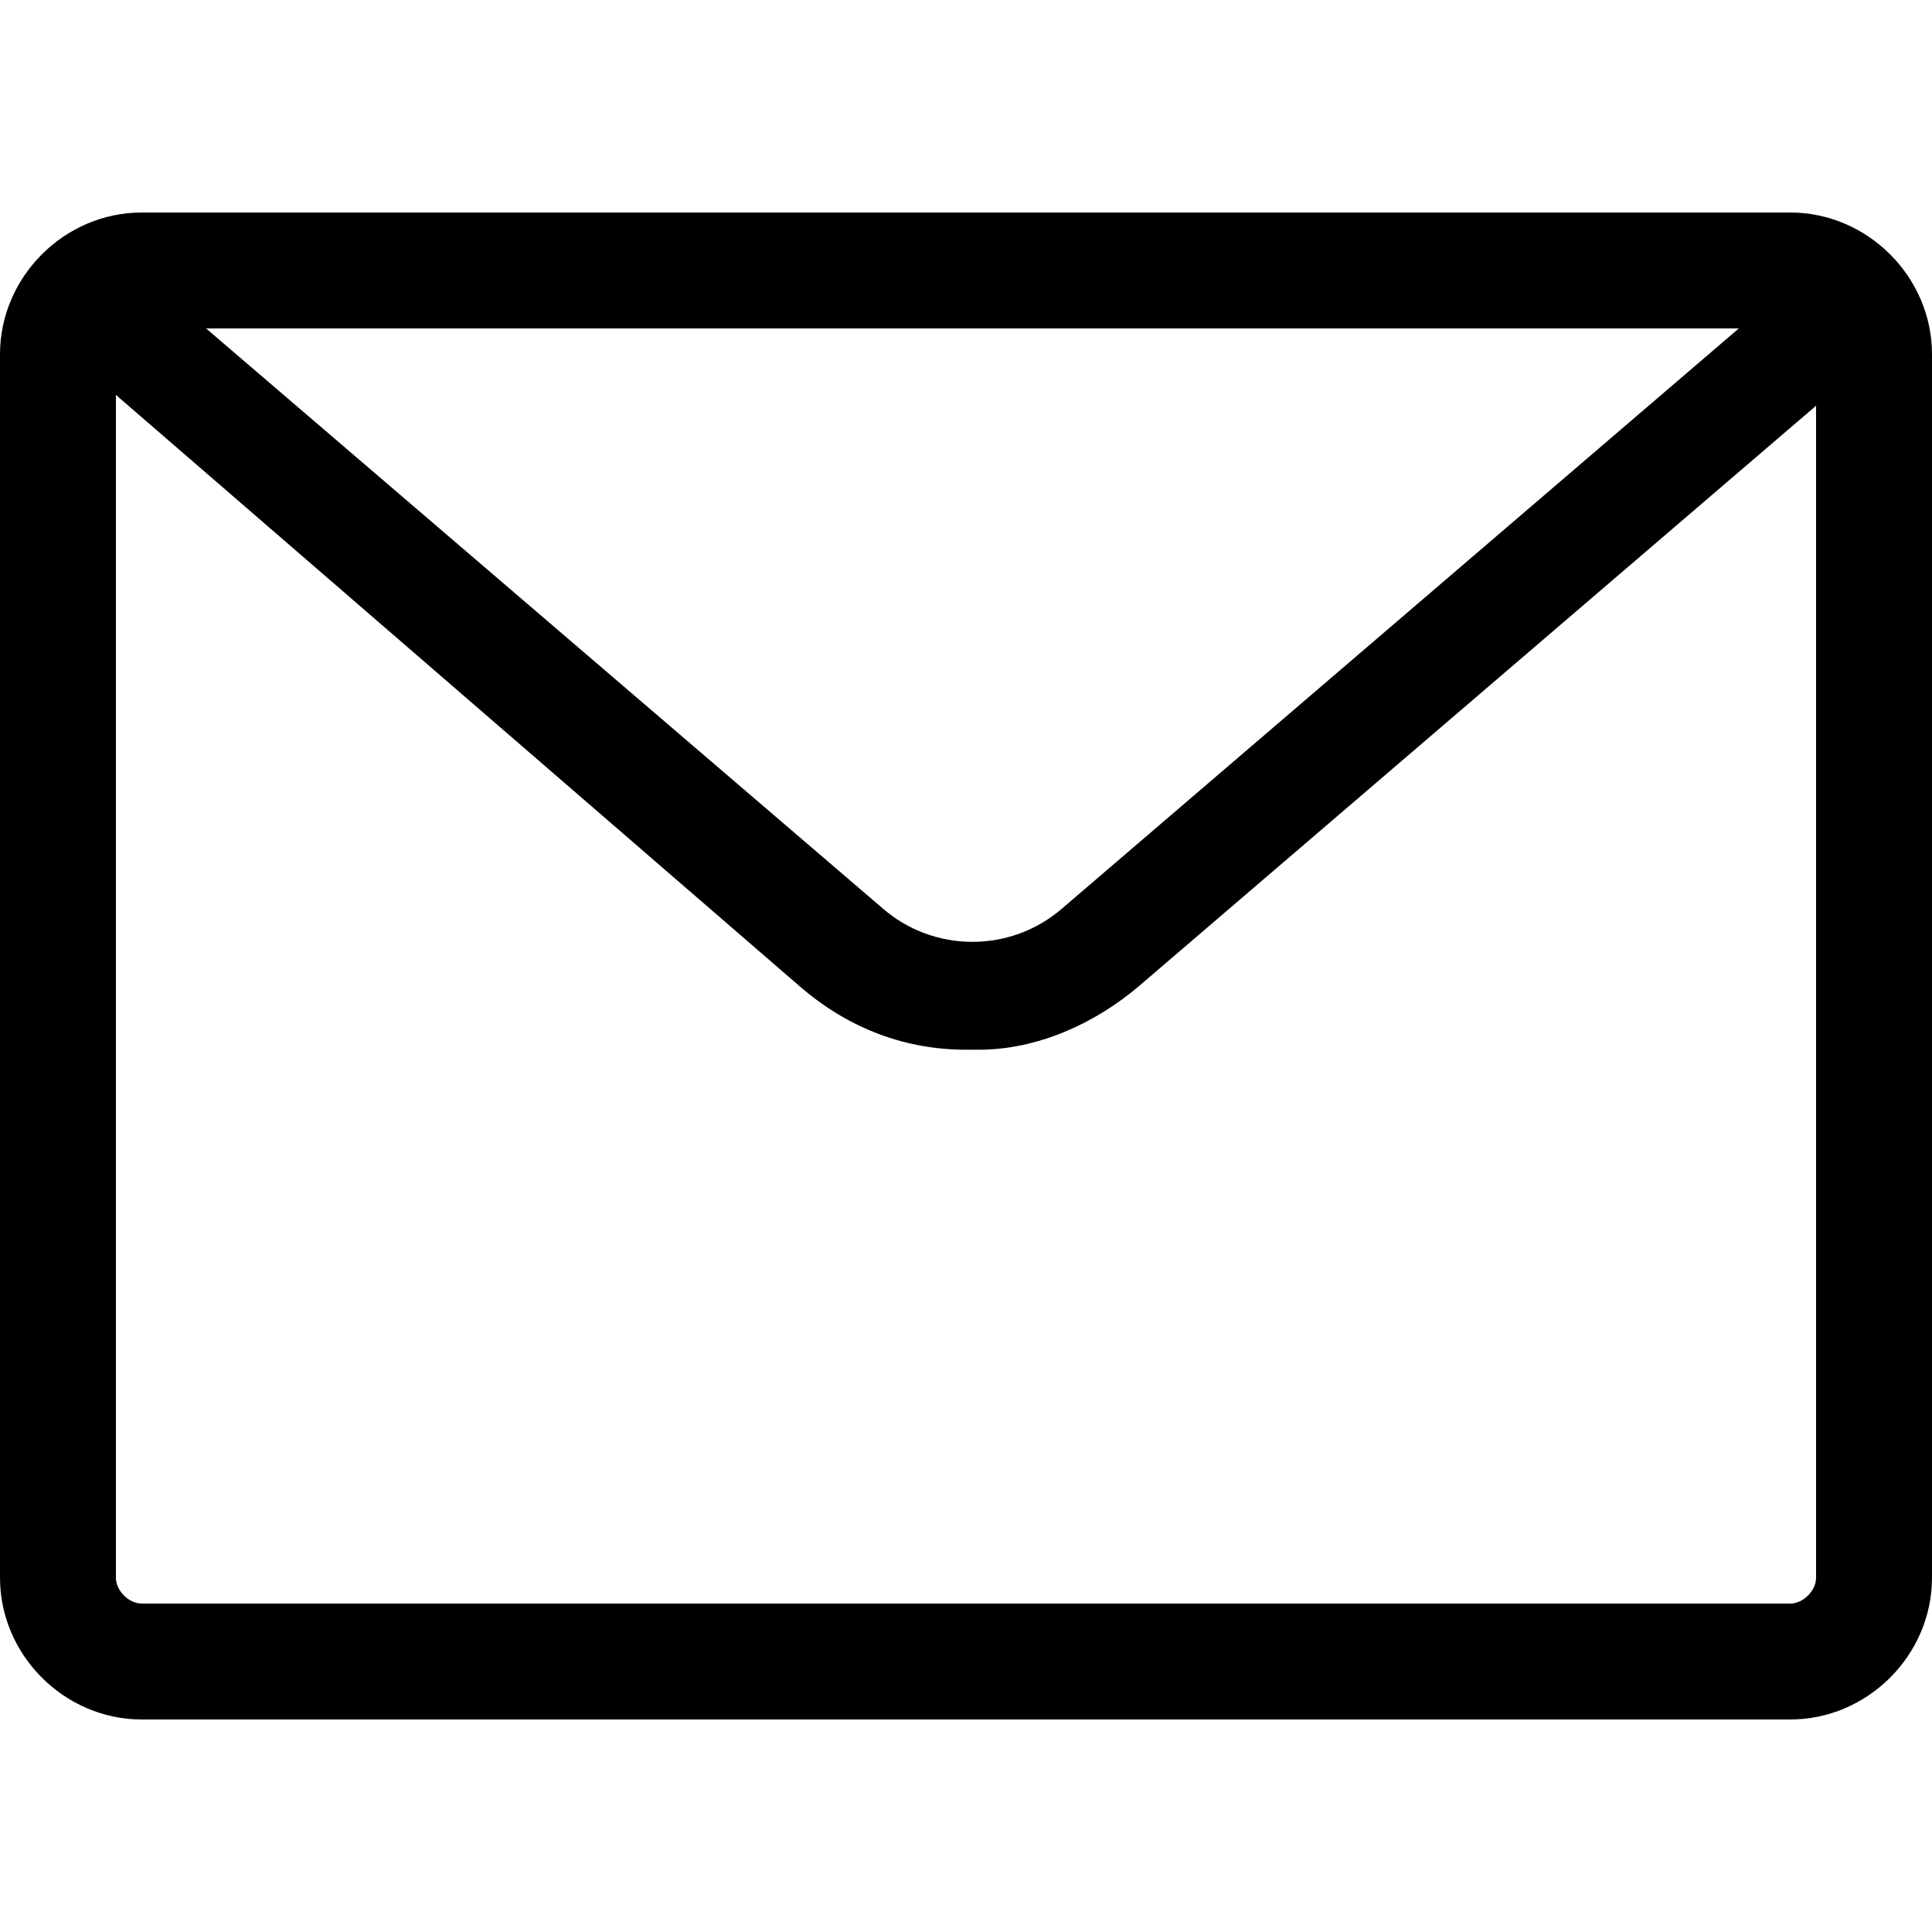
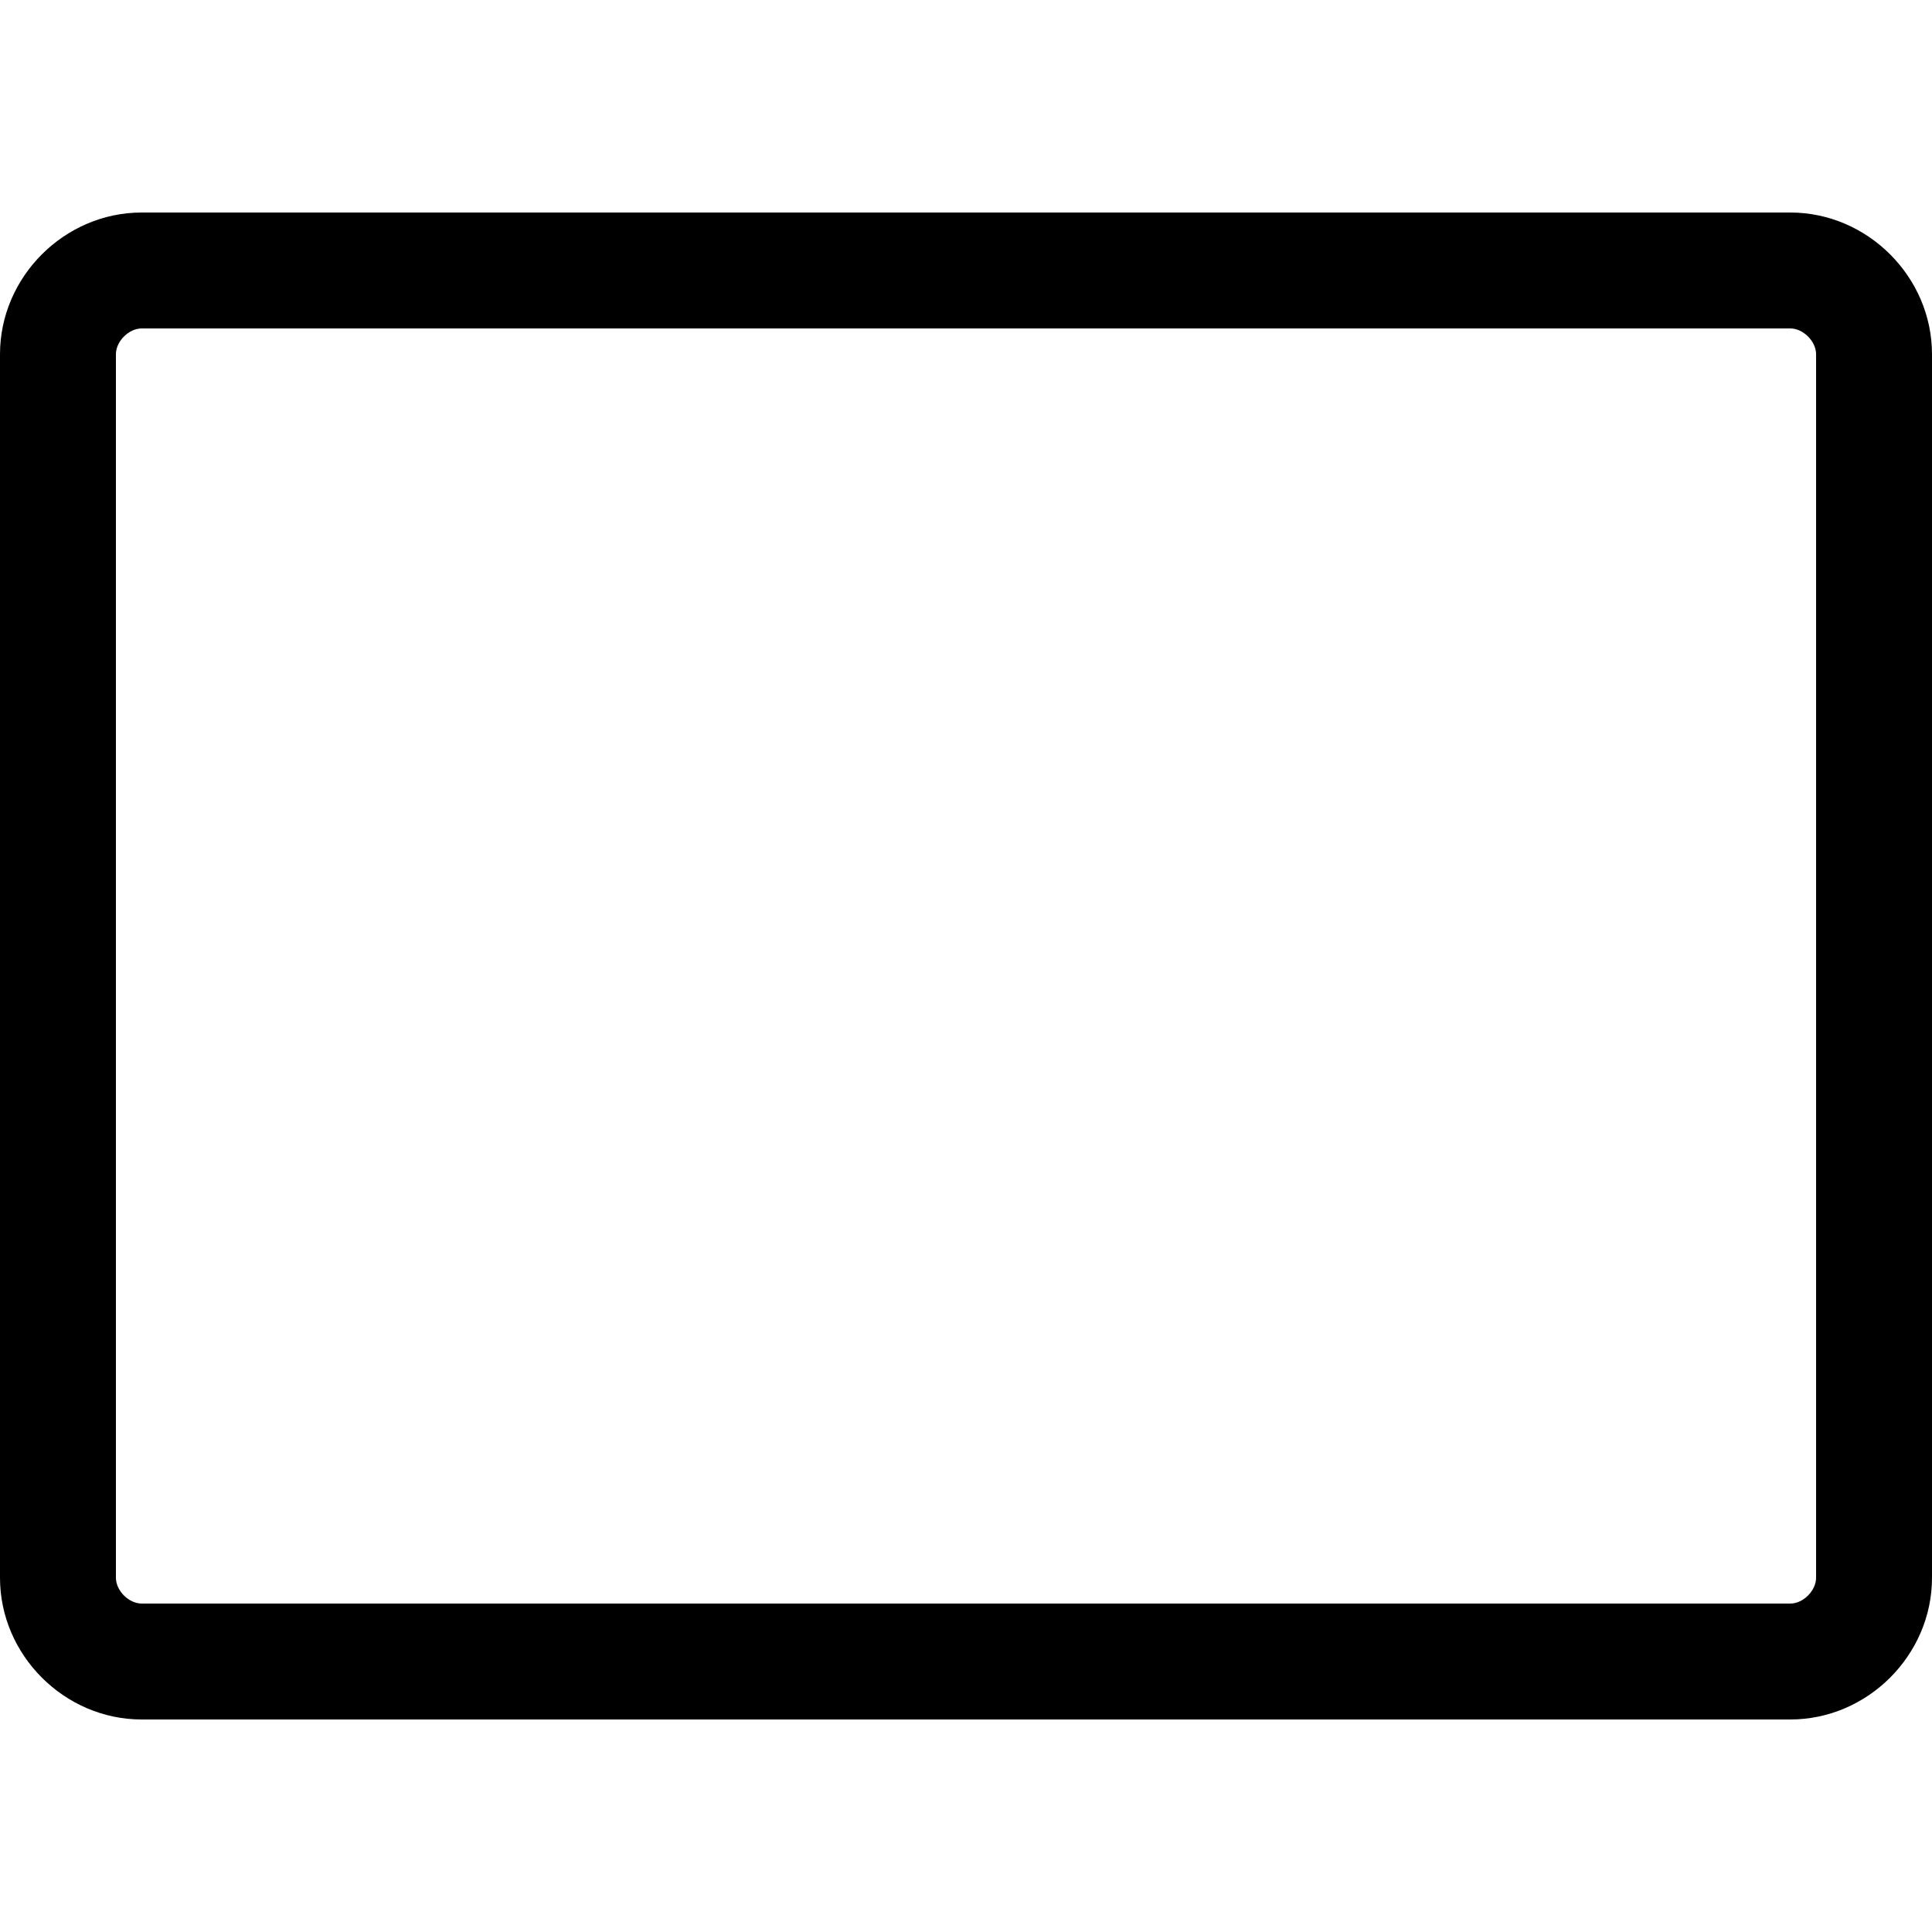
<svg xmlns="http://www.w3.org/2000/svg" id="_レイヤー_1" data-name="レイヤー 1" version="1.1" viewBox="0 0 30 30">
  <defs>
    <style>
      .cls-1 {
        fill: #000;
        stroke-width: 0px;
      }
    </style>
  </defs>
  <path class="cls-1" d="M27.8,26.7H2.2c-1.2,0-2.2-1-2.2-2.2V5.5c0-1.2,1-2.2,2.2-2.2h25.6c1.2,0,2.2,1,2.2,2.2v19c0,1.2-1,2.2-2.2,2.2ZM2.2,5.1c-.2,0-.4.2-.4.4v19c0,.2.2.4.4.4h25.6c.2,0,.4-.2.4-.4V5.5c0-.2-.2-.4-.4-.4H2.2Z" />
-   <path class="cls-1" d="M15,16.3c-.9,0-1.8-.3-2.6-1L1.3,5.7c-.4-.3-.4-.9,0-1.2.3-.4.9-.4,1.2,0l11.2,9.6c.8.7,2,.7,2.8,0l11.2-9.6c.4-.3.9-.3,1.2,0,.3.4.3.9,0,1.2l-11.2,9.6c-.7.6-1.6,1-2.5,1Z" />
</svg>